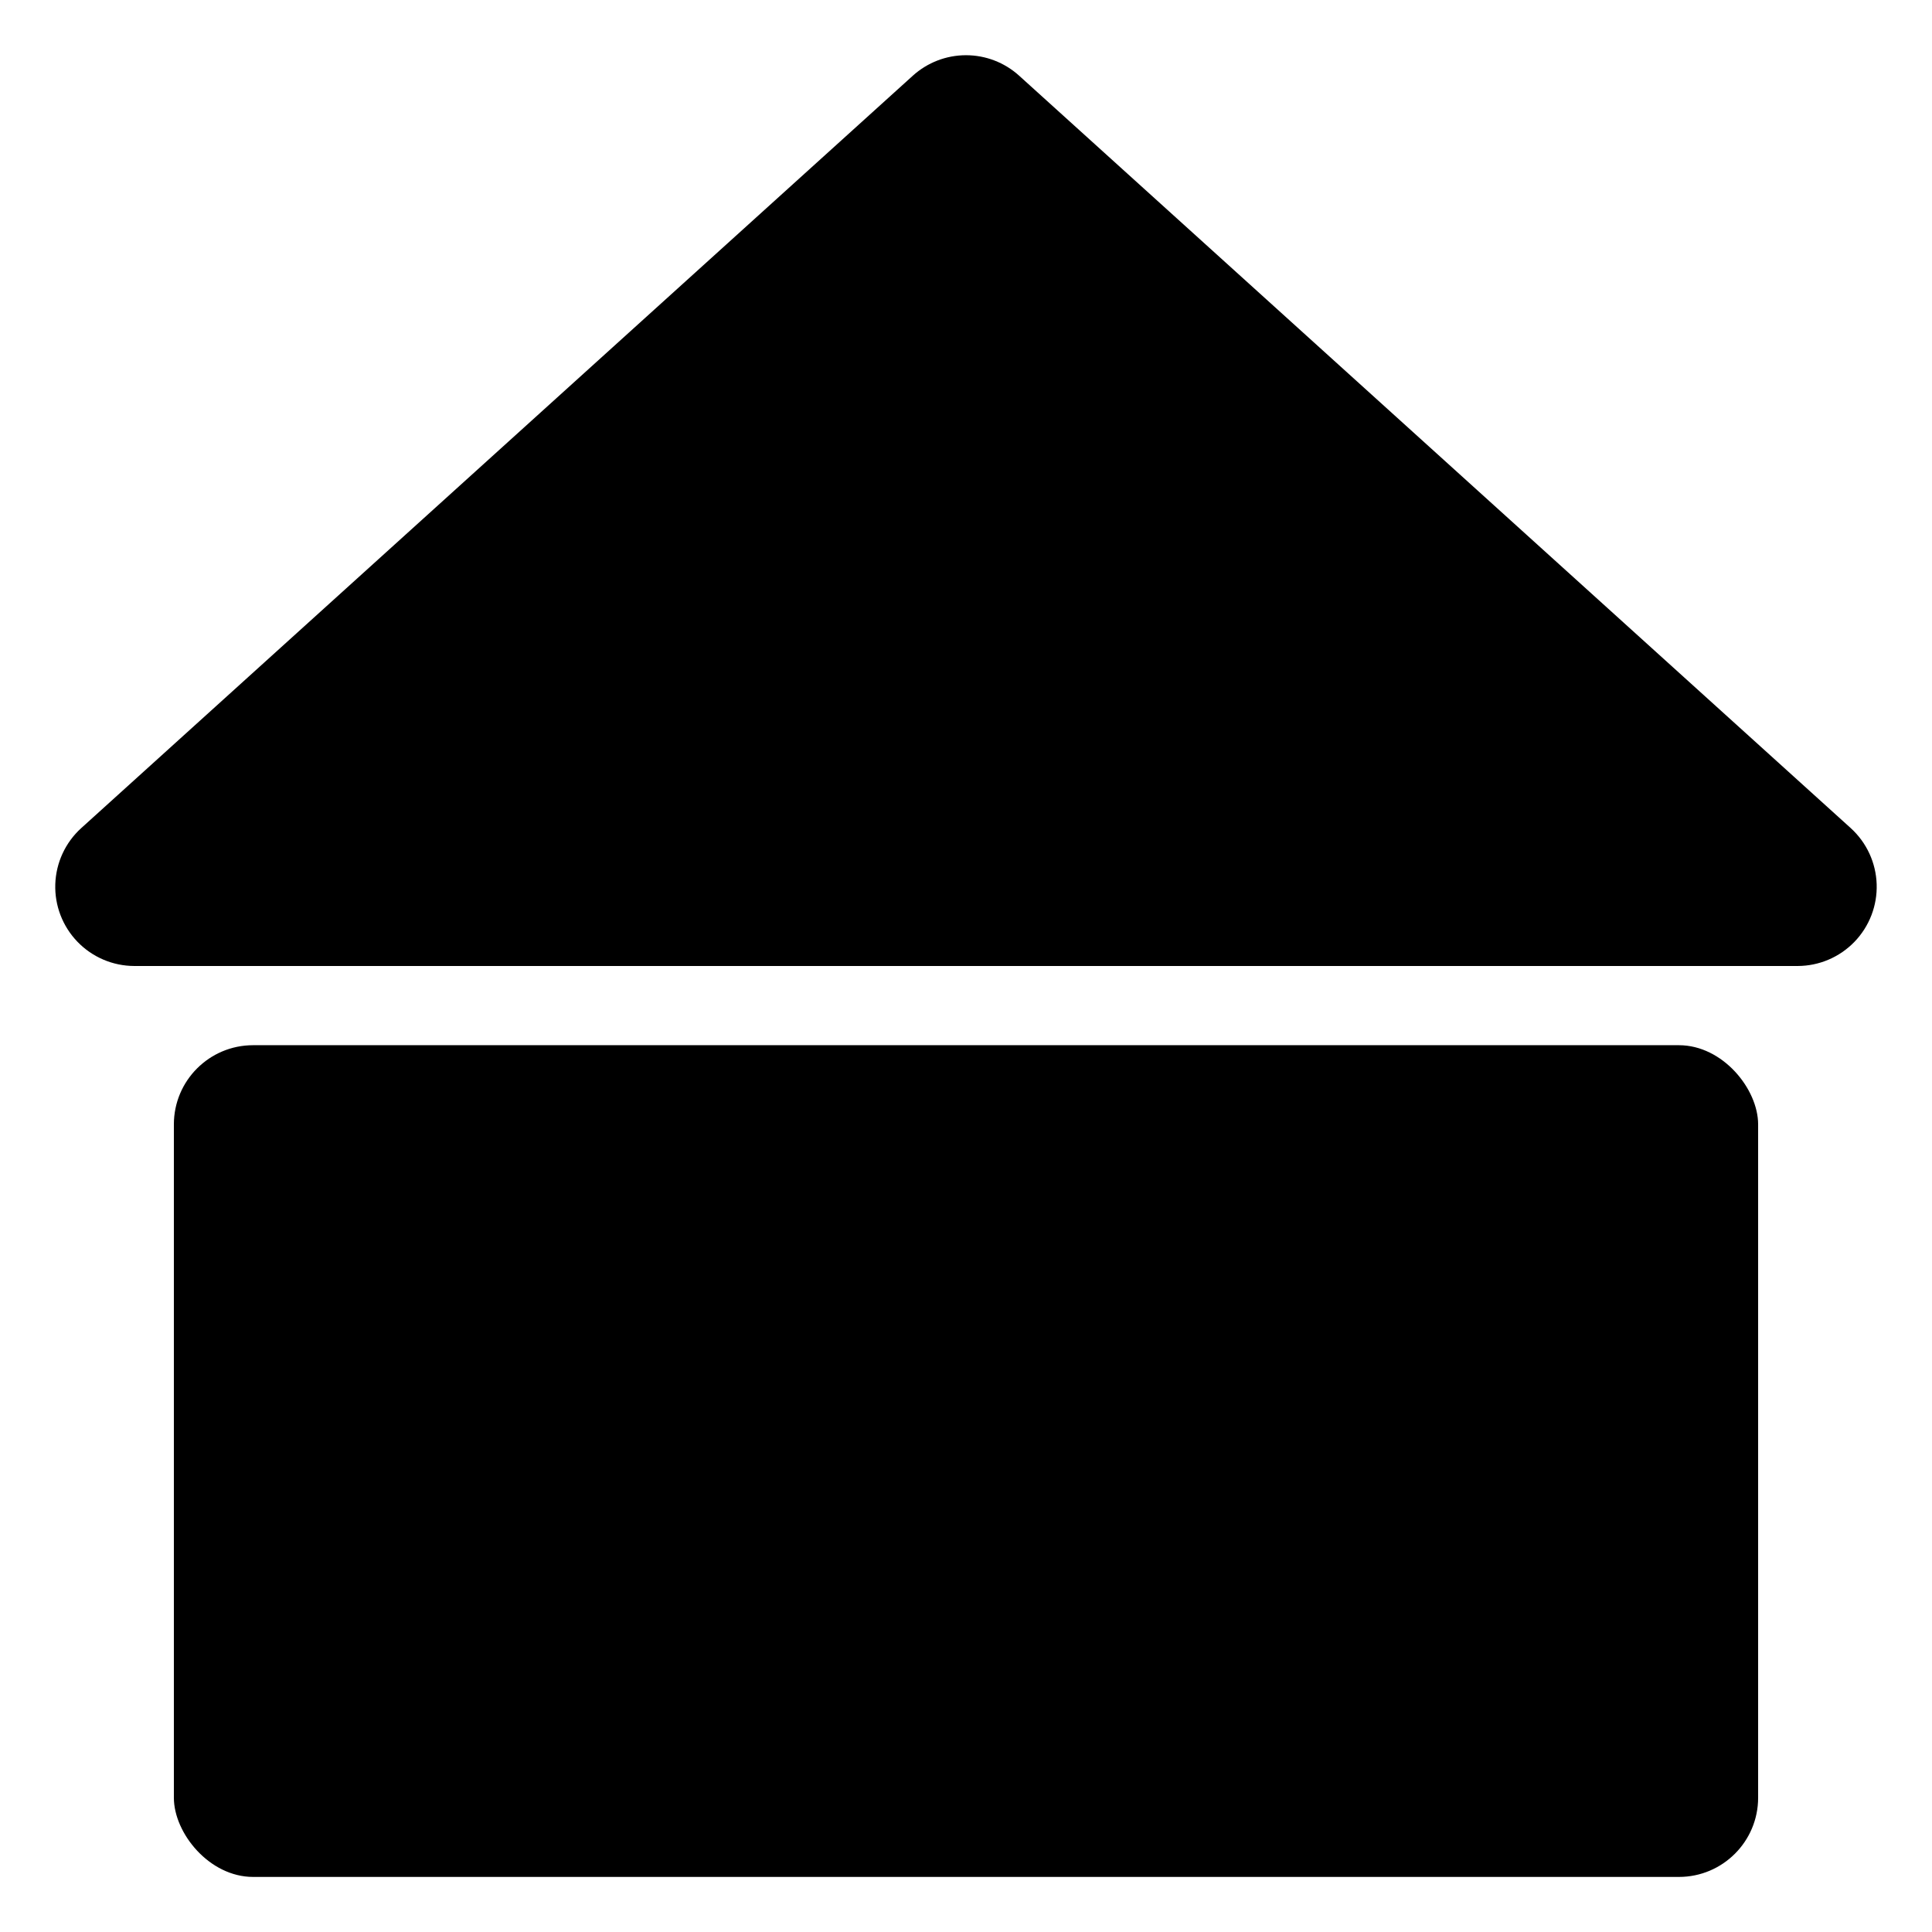
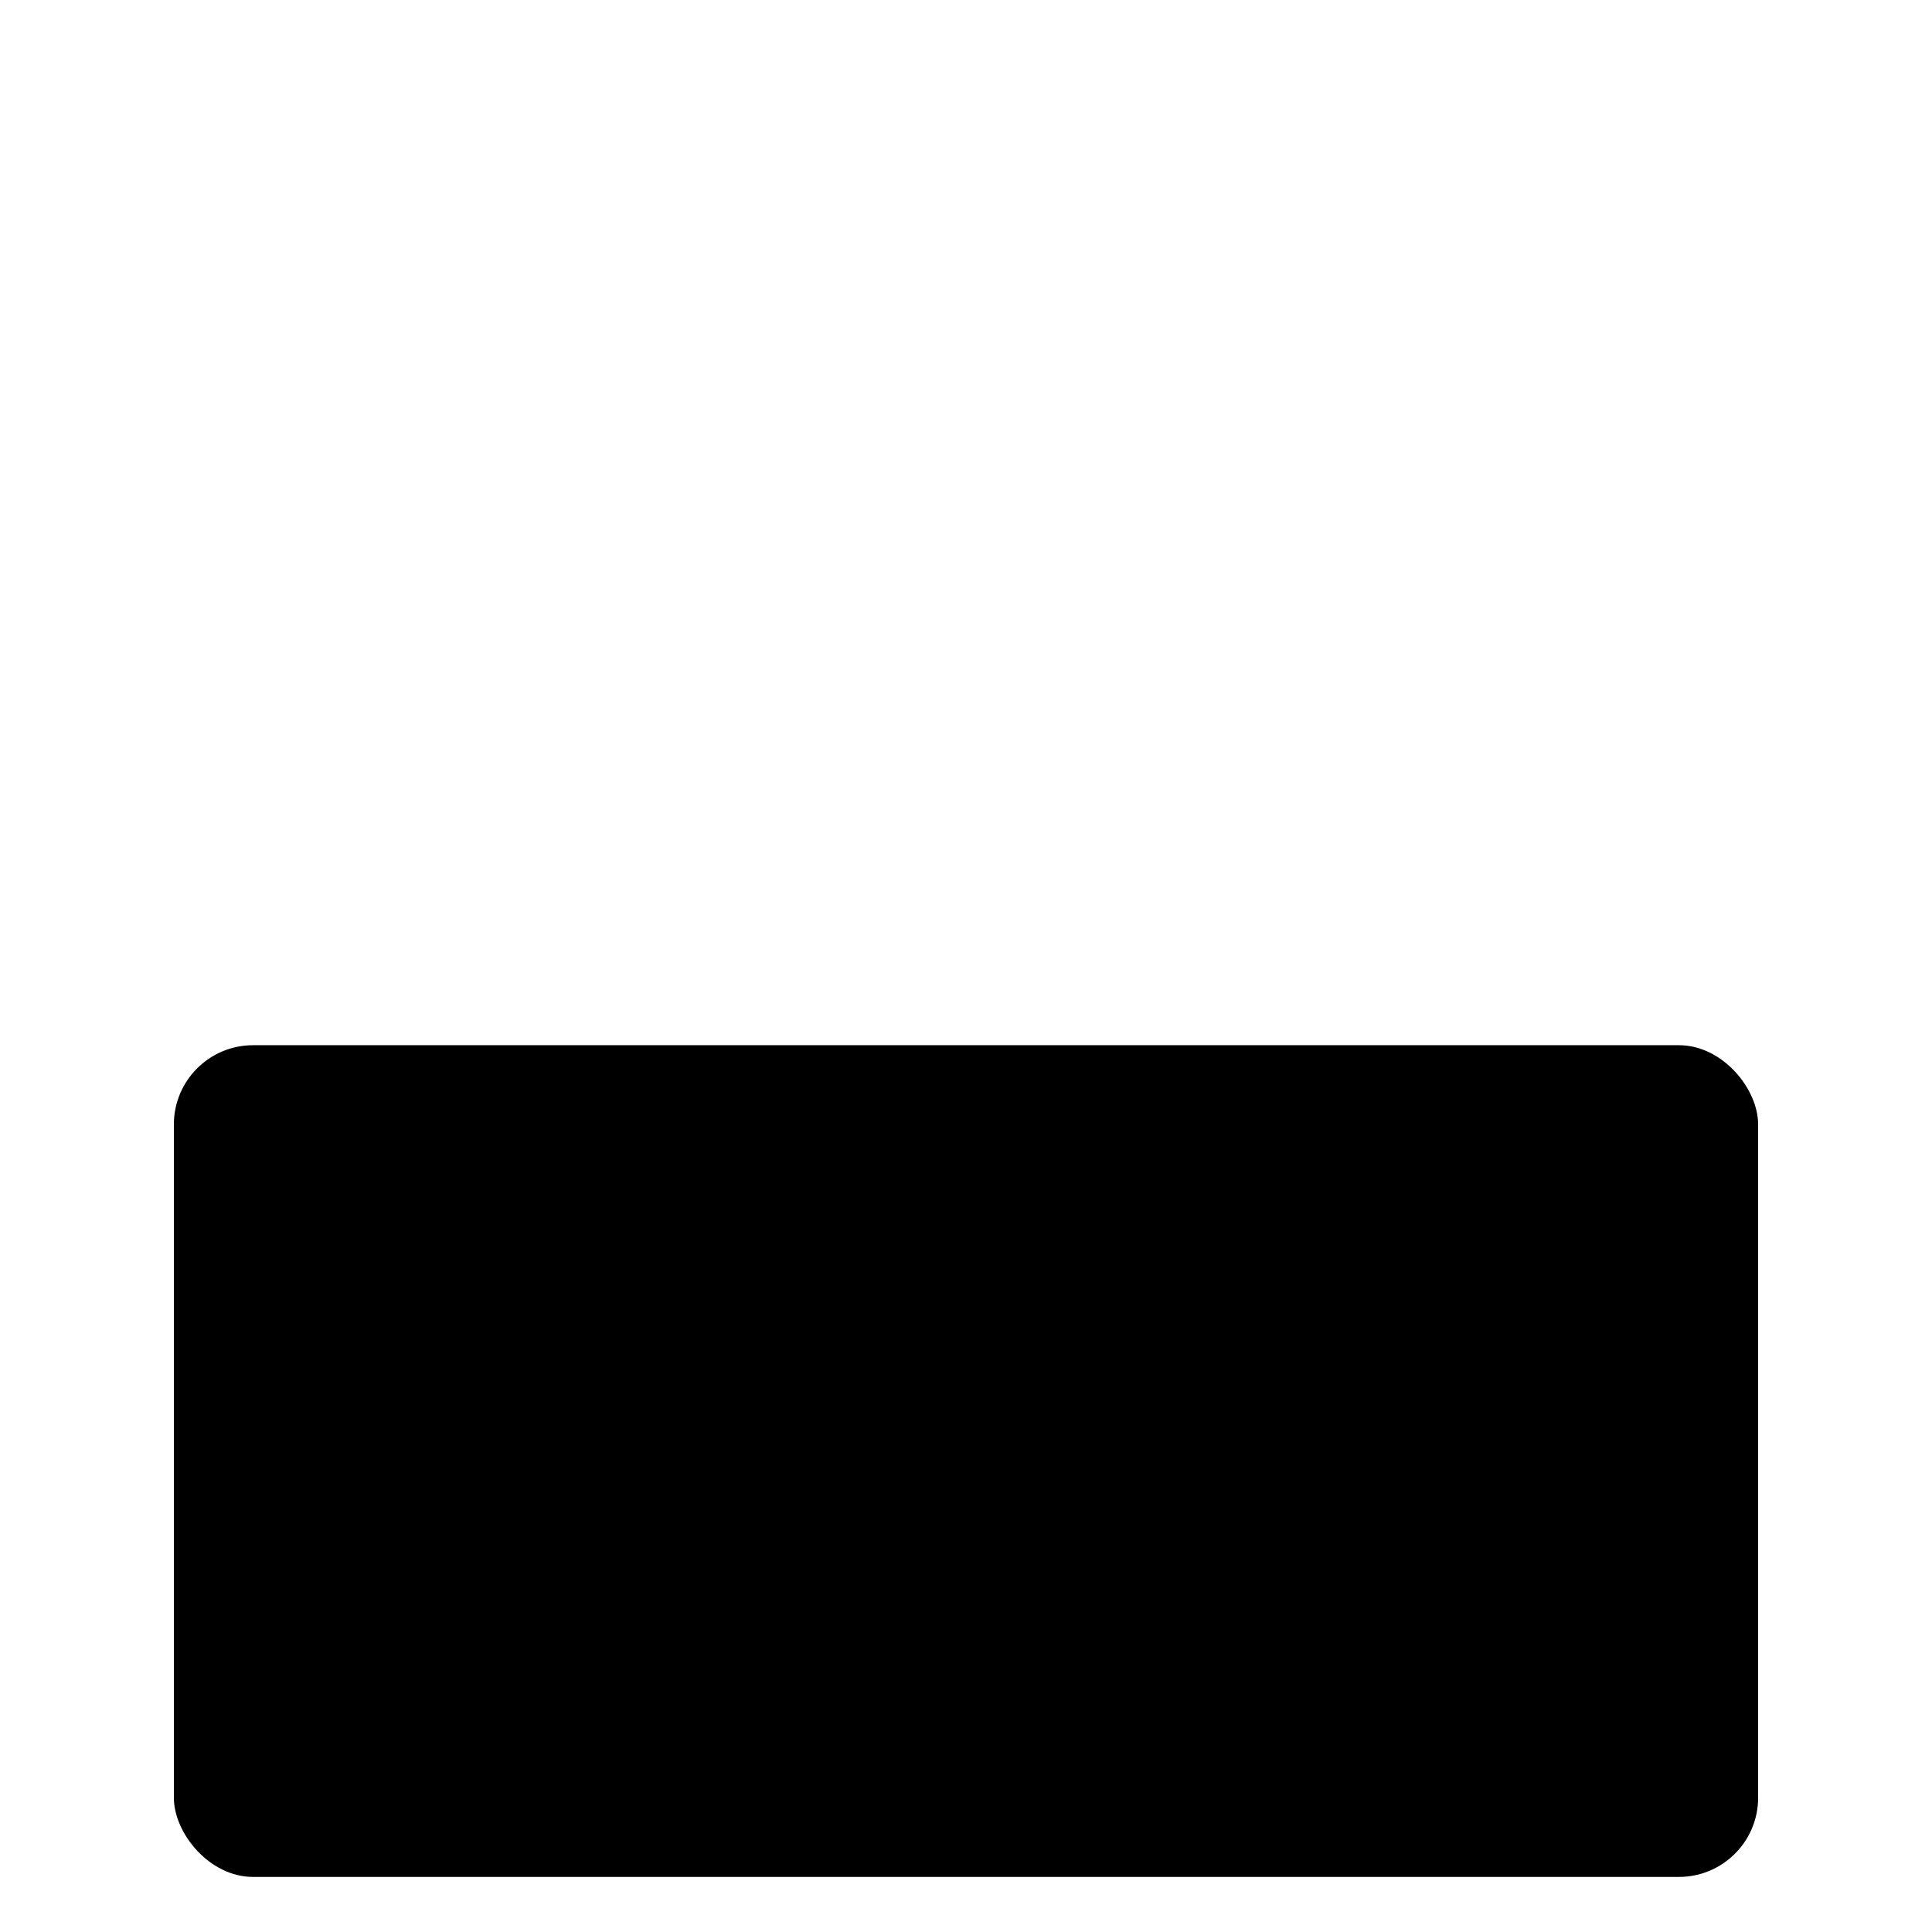
<svg xmlns="http://www.w3.org/2000/svg" fill="#000000" width="800px" height="800px" version="1.1" viewBox="144 144 512 512">
  <g>
-     <path d="m634.48 363.47-220.42-199.43c-3.856-3.481-8.867-5.406-14.062-5.406-5.199 0-10.207 1.926-14.066 5.406l-220.42 199.43c-4.199 3.816-6.676 9.176-6.859 14.848-0.188 5.676 1.934 11.18 5.879 15.266 3.941 4.086 9.371 6.398 15.047 6.414h440.83c5.68-0.016 11.105-2.328 15.051-6.414 3.941-4.086 6.062-9.59 5.875-15.266-0.184-5.672-2.66-11.031-6.859-14.848z" />
    <path d="m211.07 420.99h377.86c11.594 0 20.992 11.594 20.992 20.992v178.43c0 11.594-9.398 20.992-20.992 20.992h-377.86c-11.594 0-20.992-11.594-20.992-20.992v-178.43c0-11.594 9.398-20.992 20.992-20.992z" />
  </g>
</svg>